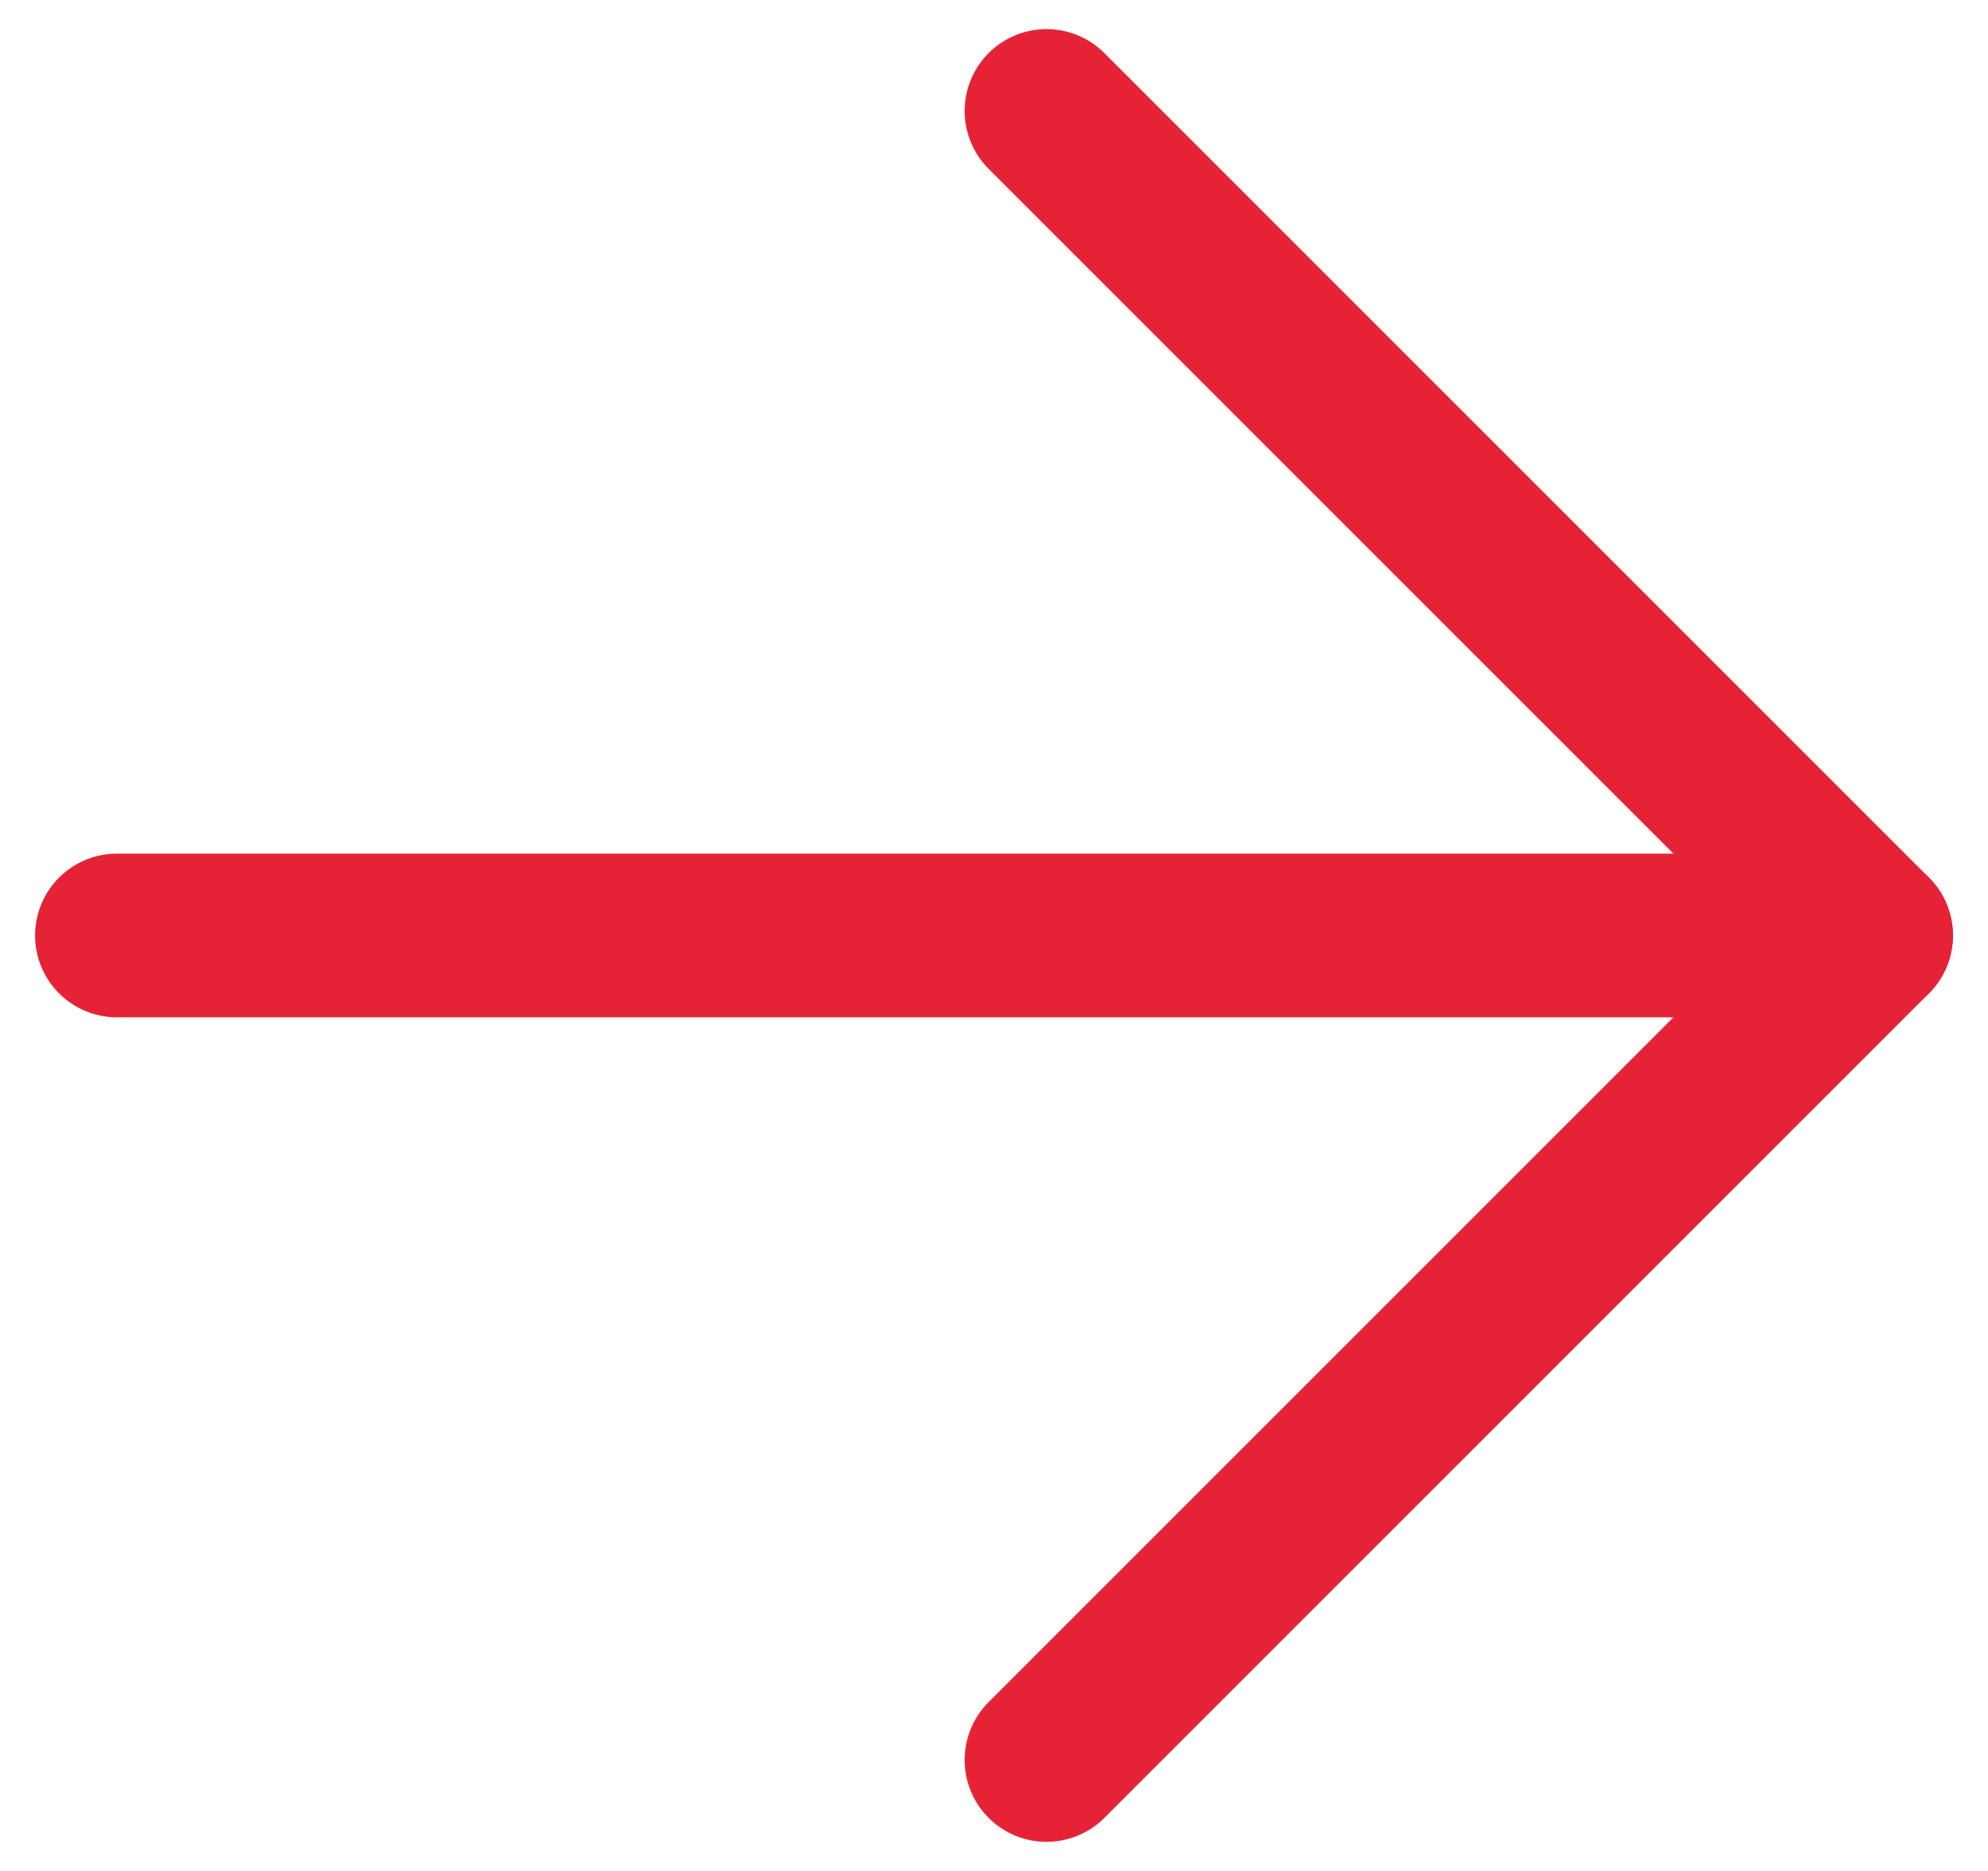
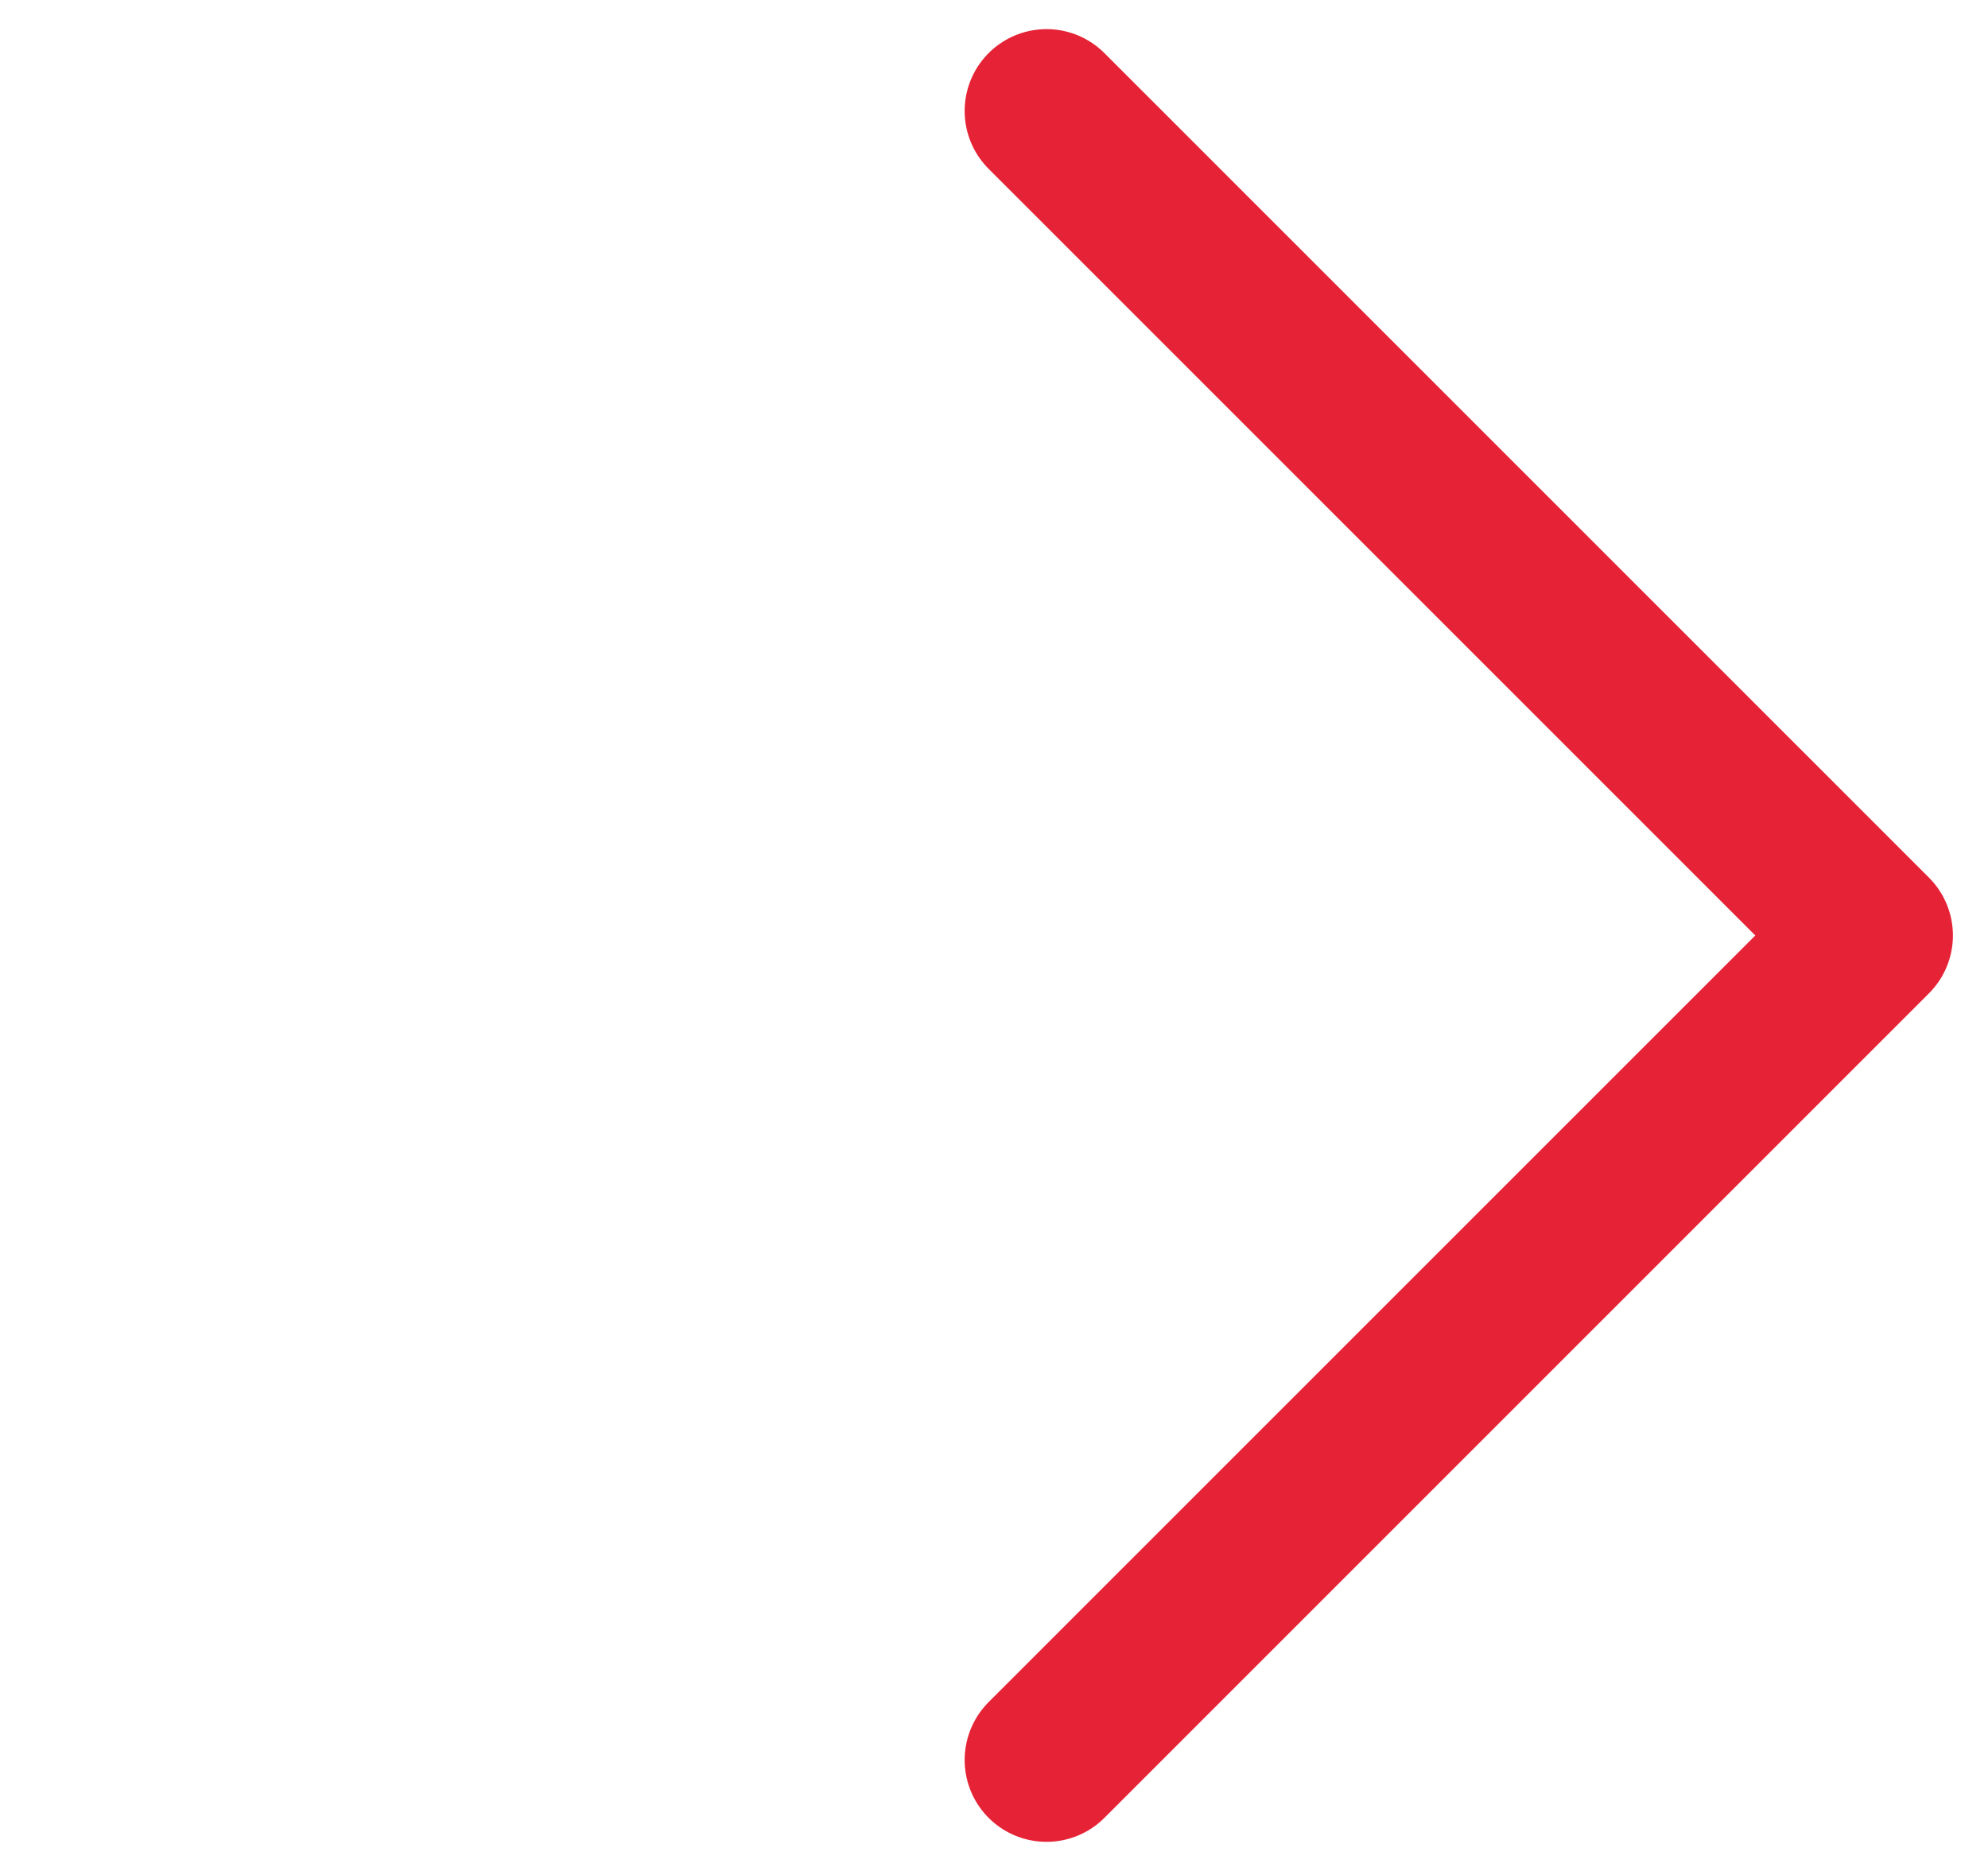
<svg xmlns="http://www.w3.org/2000/svg" width="17" height="16" viewBox="0 0 17 16" fill="none">
  <path d="M8.949 0.949L16 8L8.949 15.051" stroke="#E62336" stroke-width="1.4" stroke-linecap="round" stroke-linejoin="round" />
-   <path d="M16 8L1 8" stroke="#E62336" stroke-width="1.4" stroke-linecap="round" stroke-linejoin="round" />
</svg>